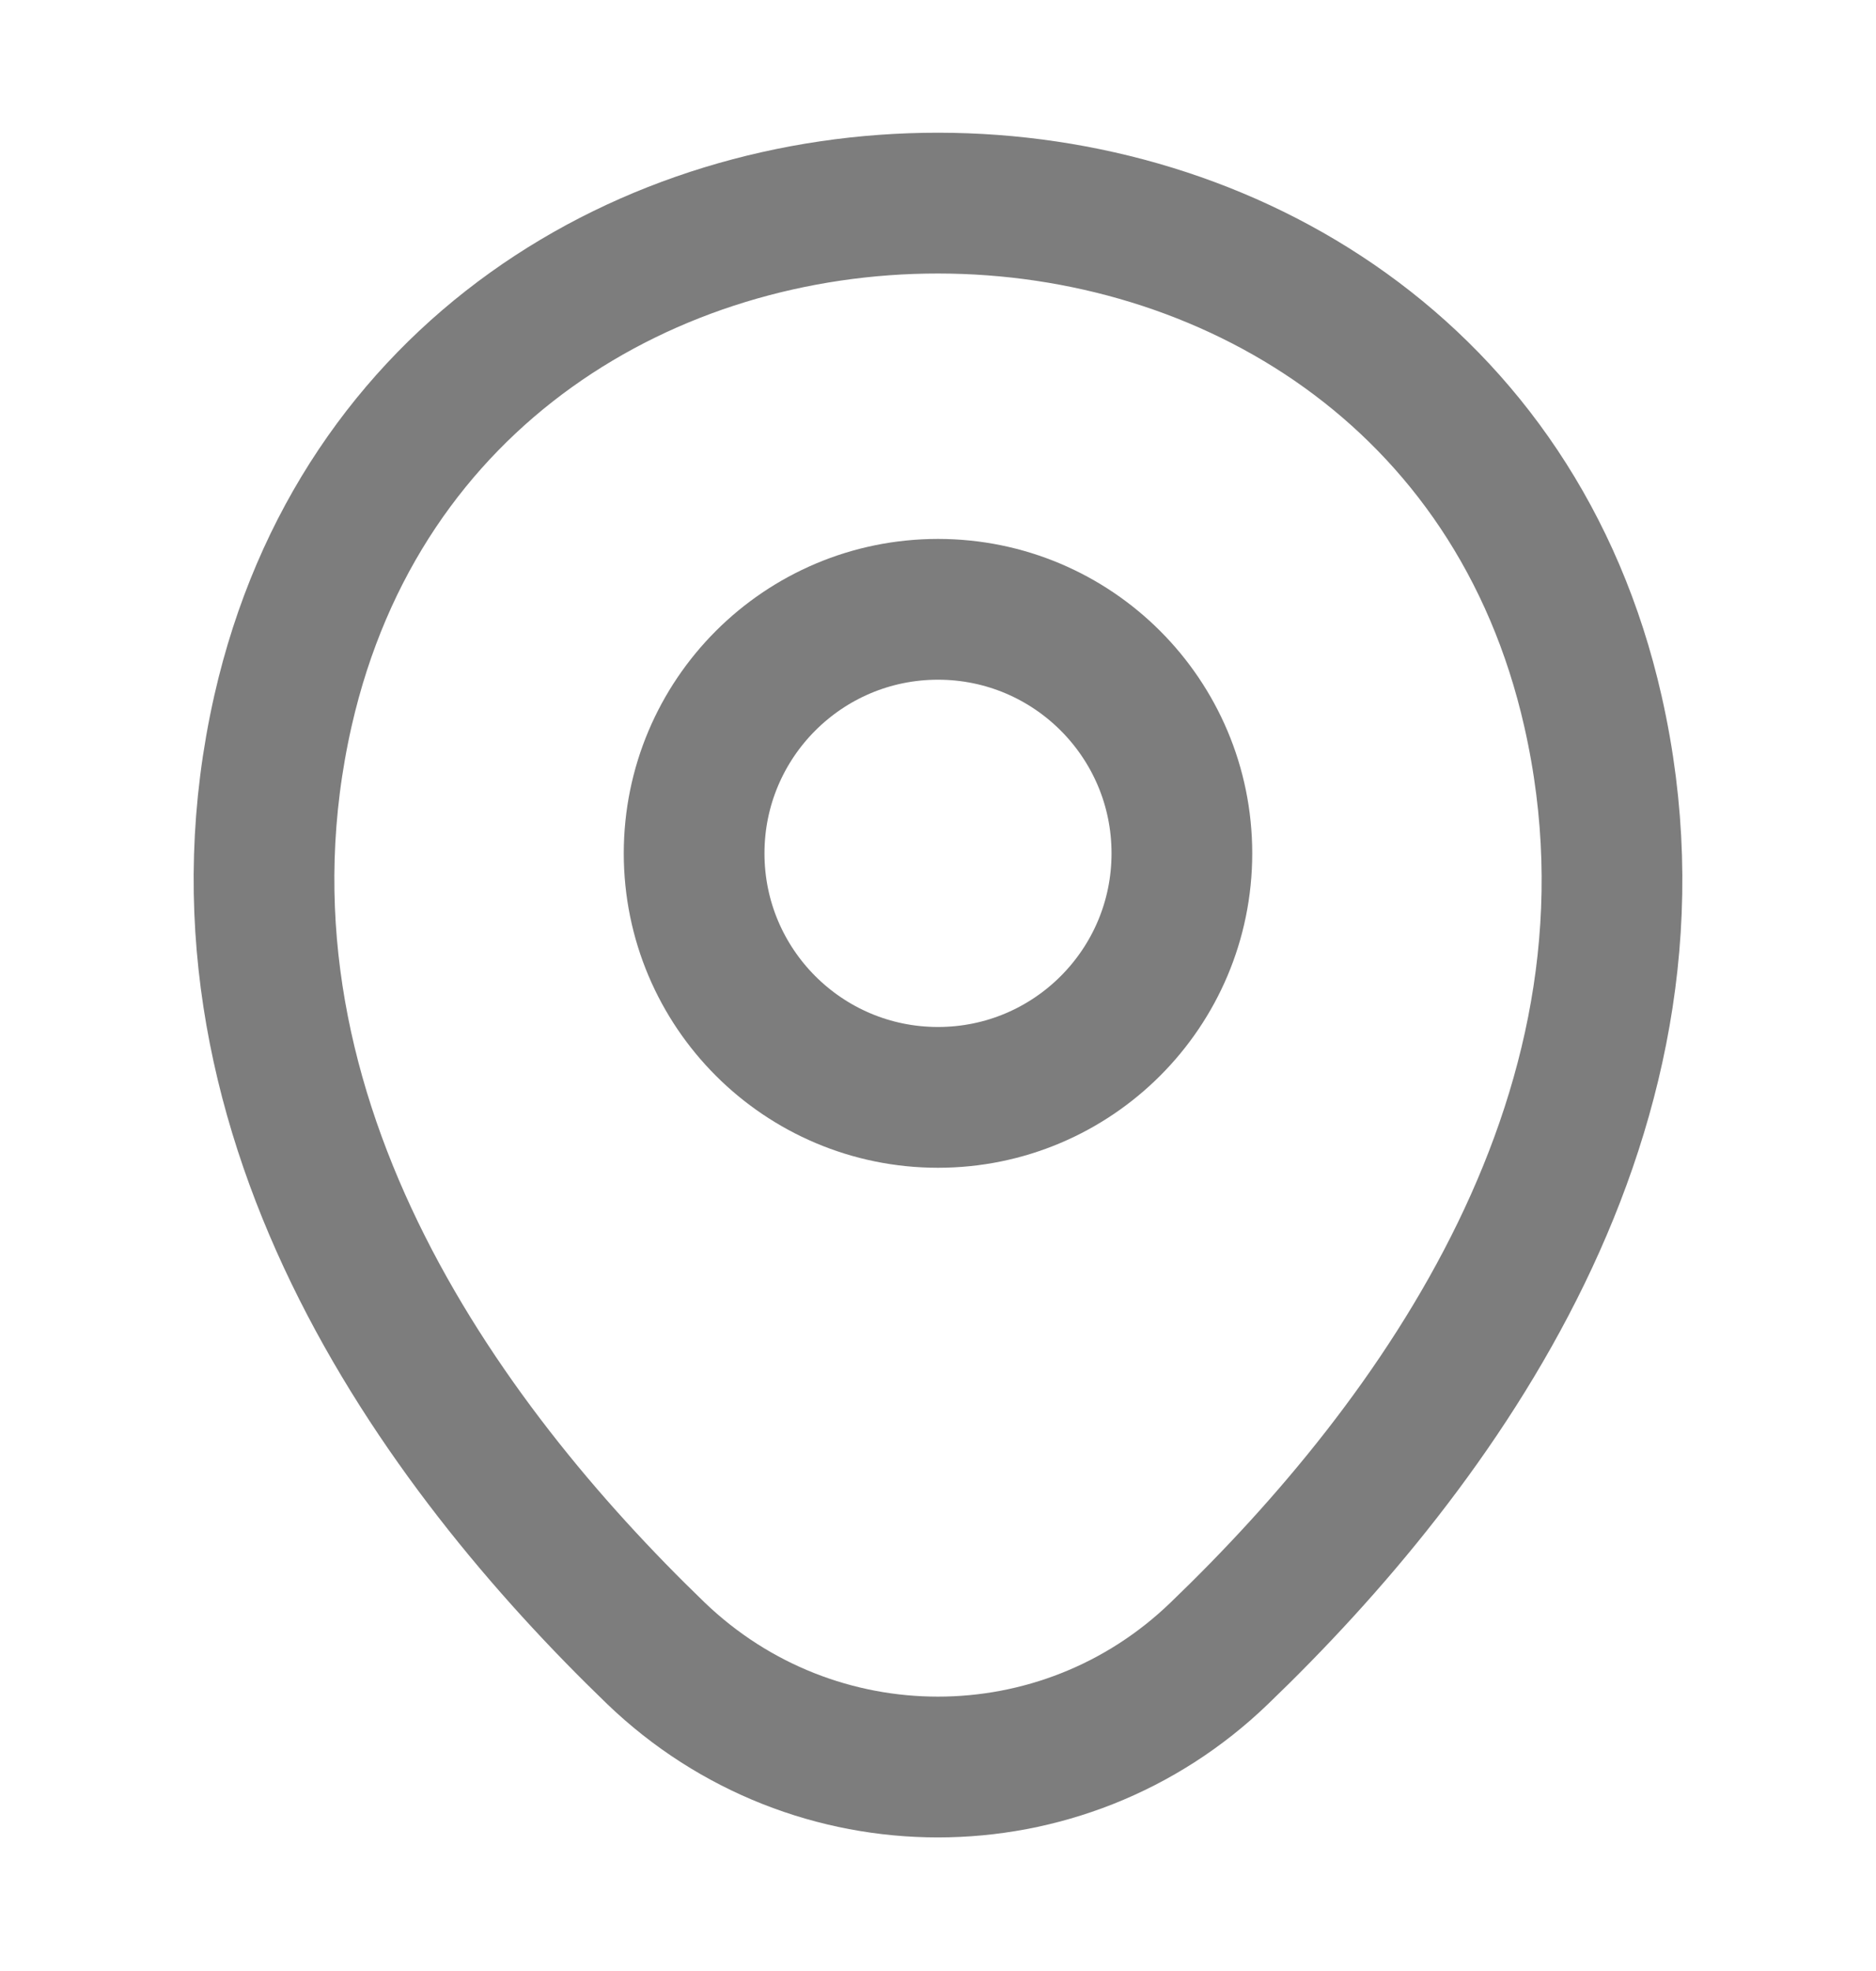
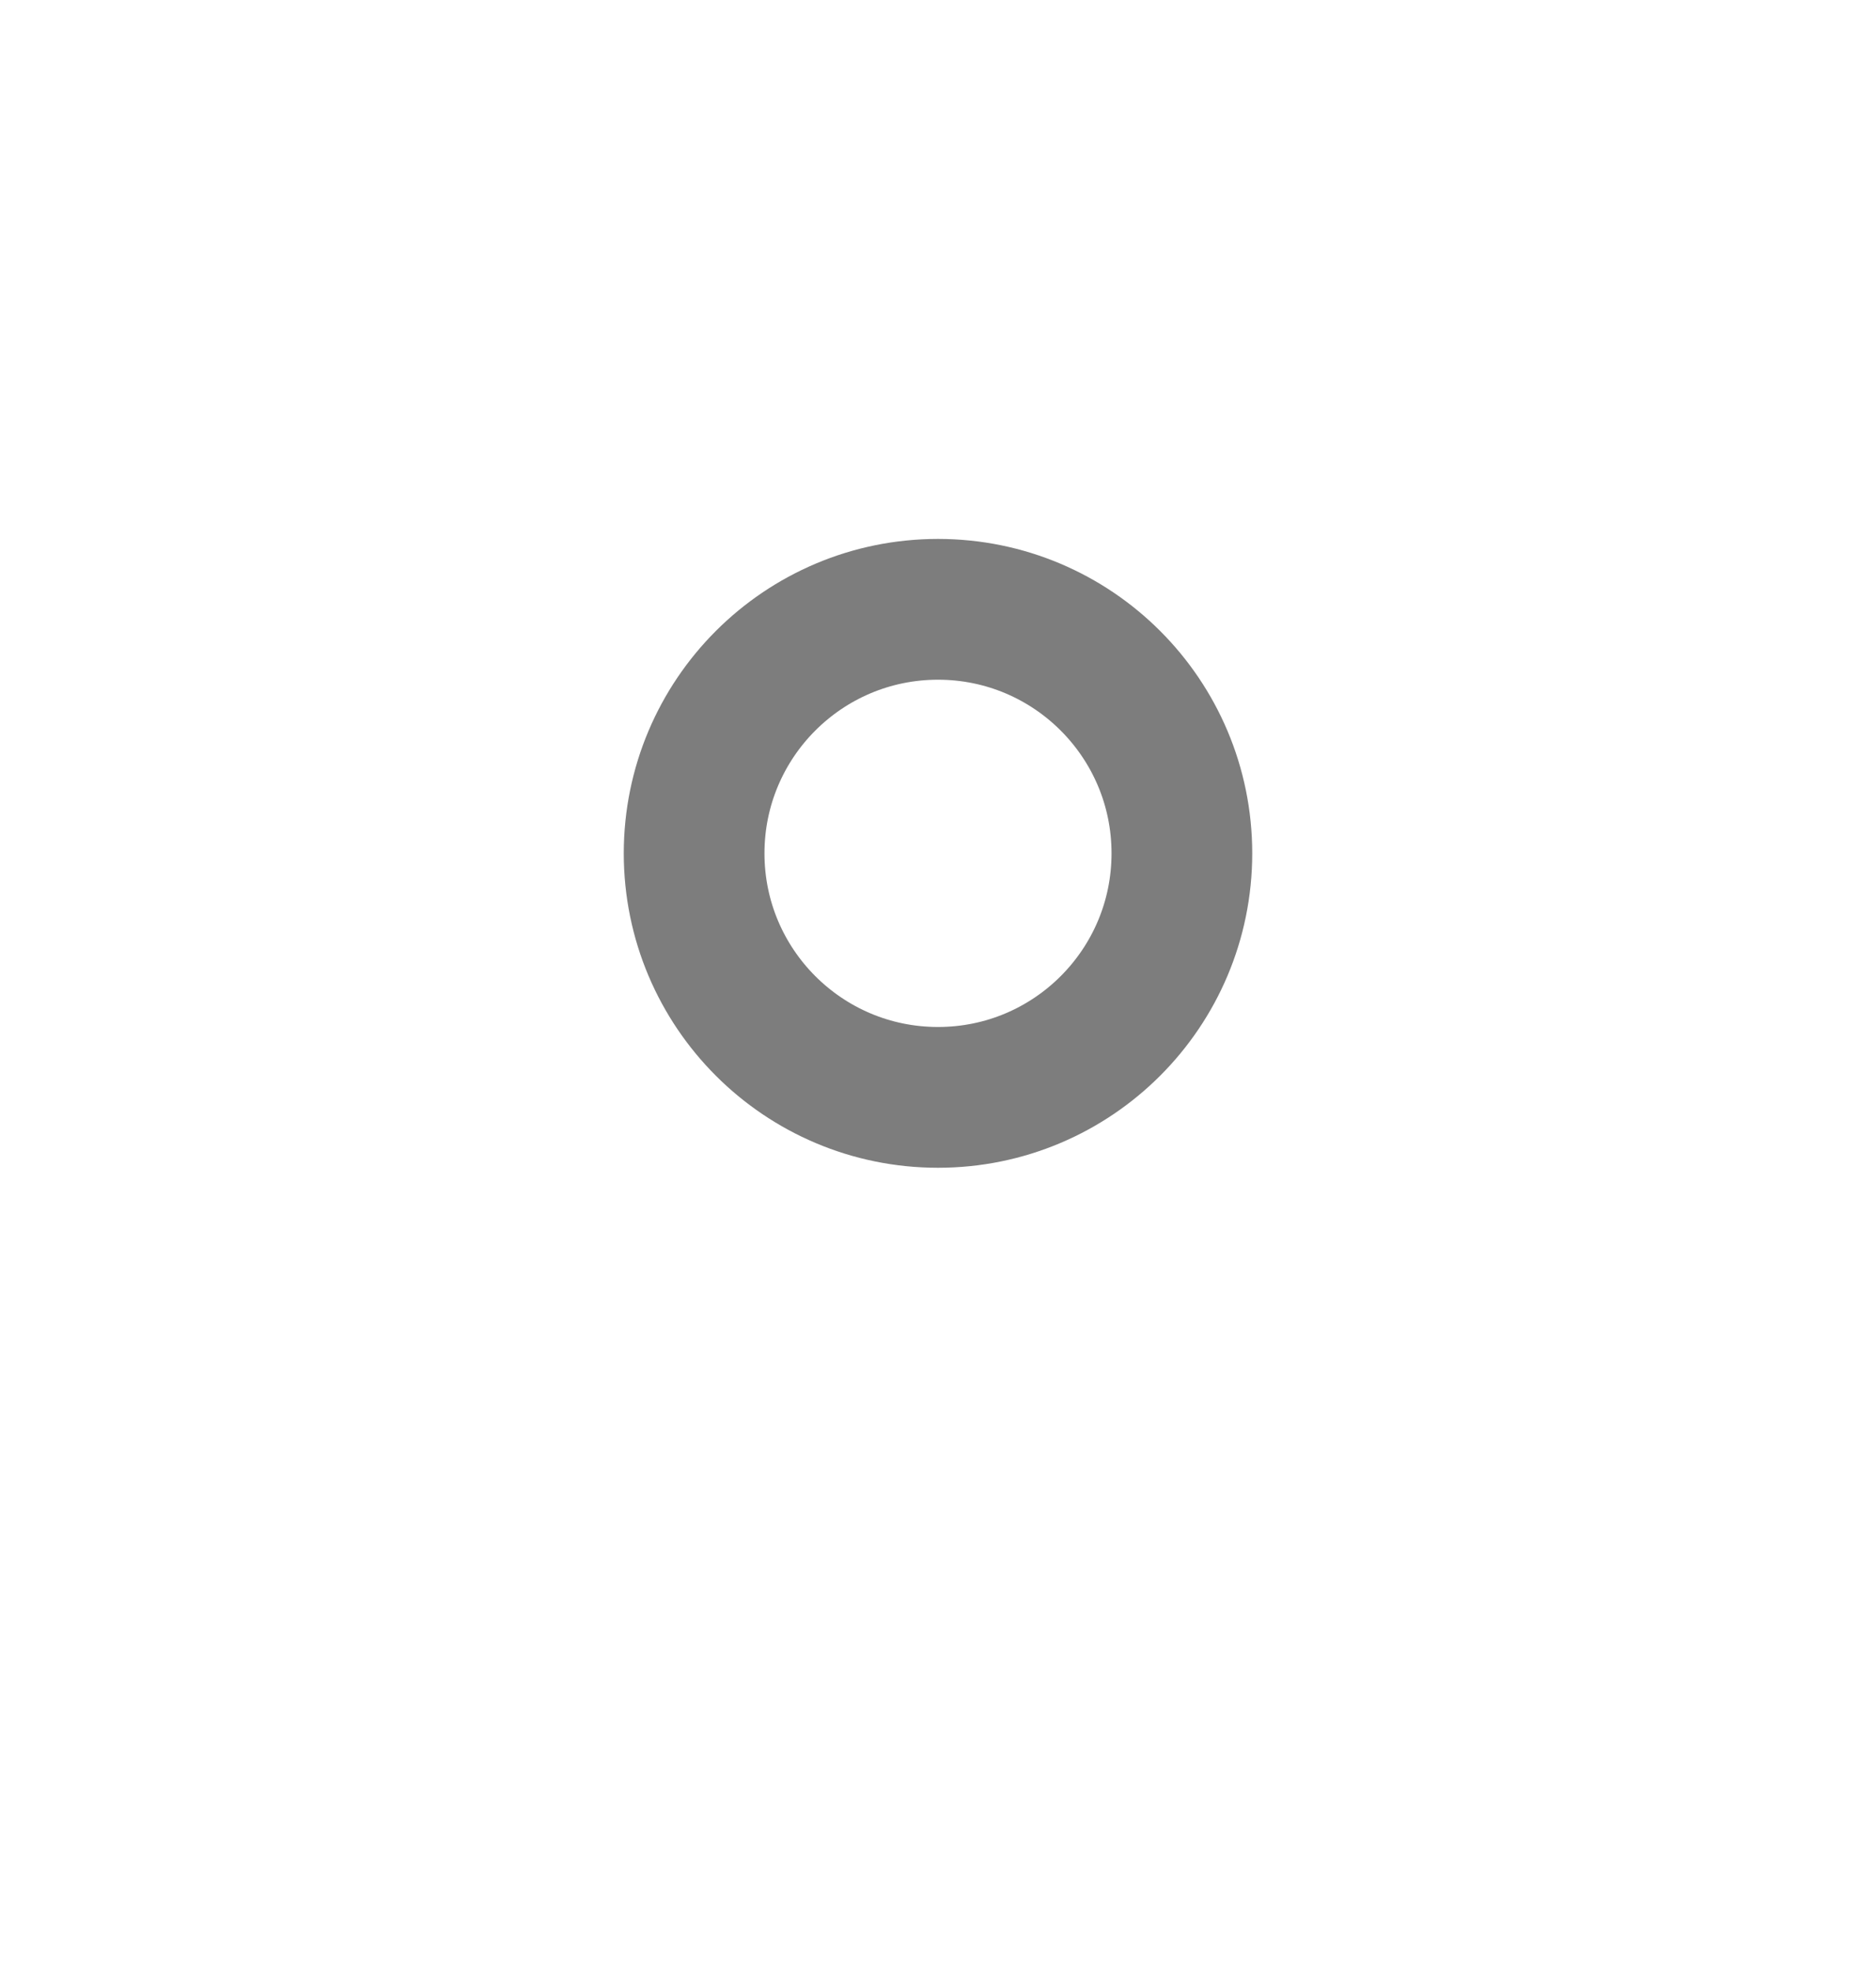
<svg xmlns="http://www.w3.org/2000/svg" width="20" height="21" viewBox="0 0 20 21" fill="none">
  <g id="vuesax/linear/location">
    <g id="location">
      <path id="Vector" d="M10 11.692C11.436 11.692 12.6 10.528 12.6 9.092C12.6 7.656 11.436 6.492 10 6.492C8.564 6.492 7.4 7.656 7.4 9.092C7.4 10.528 8.564 11.692 10 11.692Z" stroke="#7D7D7D" stroke-width="1.5" />
-       <path id="Vector_2" d="M3.017 7.572C4.658 0.356 15.35 0.364 16.983 7.581C17.942 11.814 15.308 15.397 13 17.614C11.325 19.231 8.675 19.231 6.992 17.614C4.692 15.397 2.058 11.806 3.017 7.572Z" stroke="#7D7D7D" stroke-width="1.5" />
    </g>
  </g>
</svg>